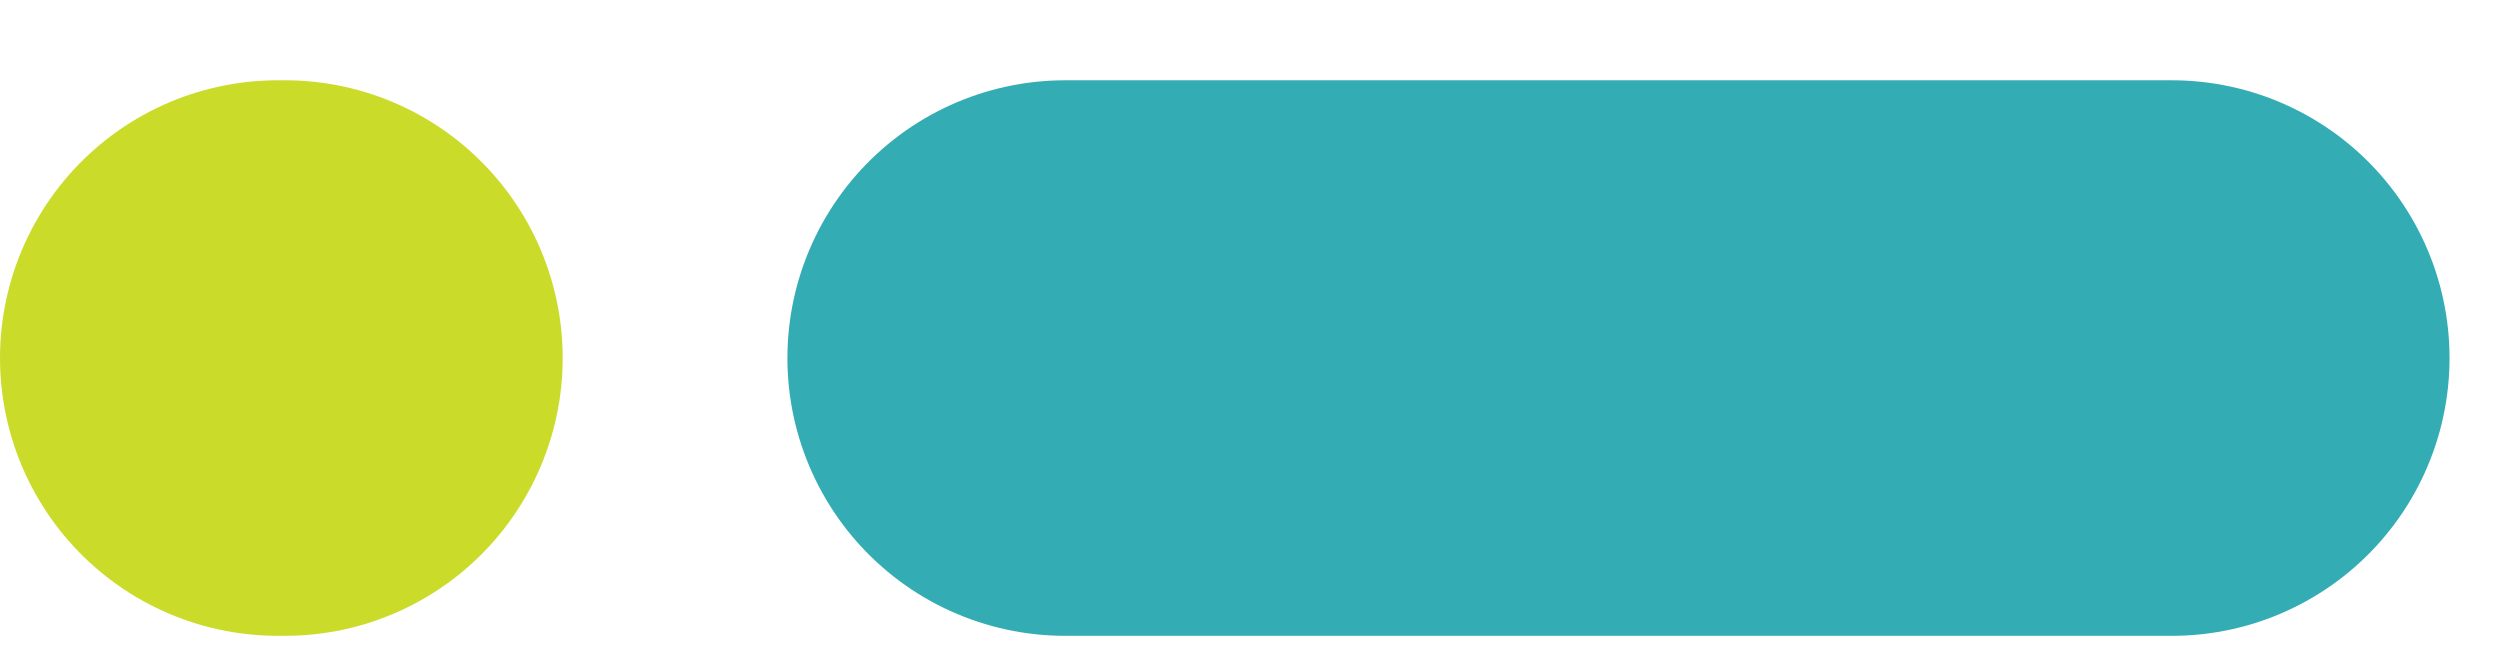
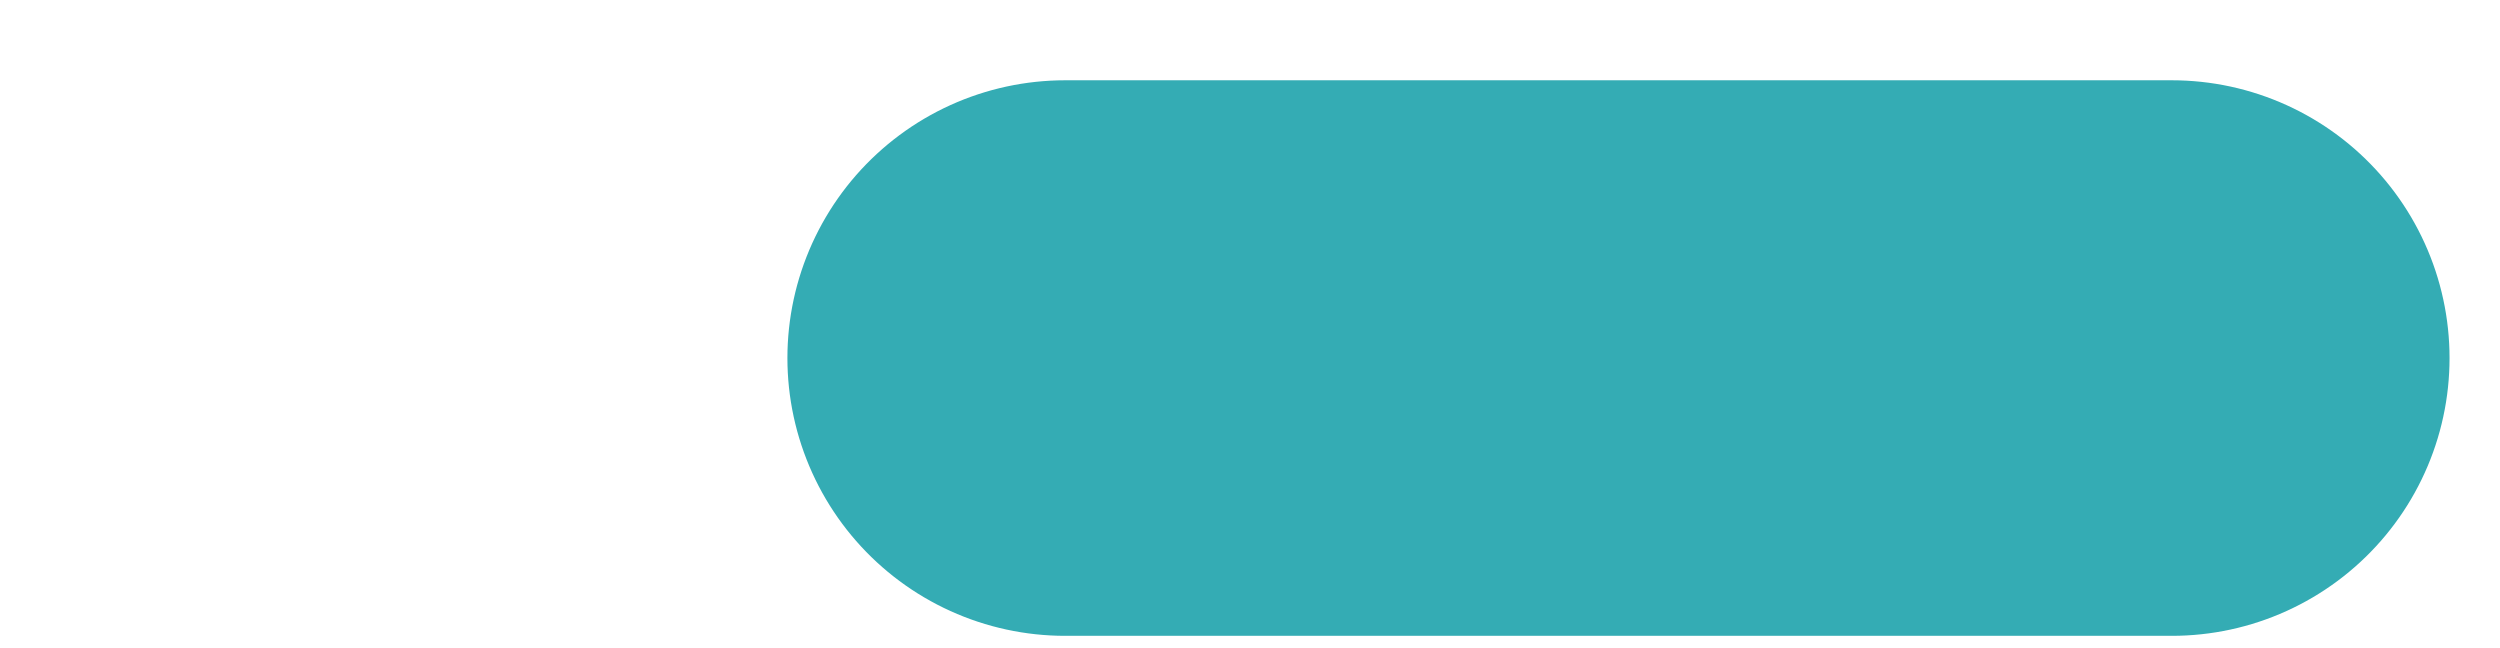
<svg xmlns="http://www.w3.org/2000/svg" width="27" height="7" viewBox="0 0 27 7" fill="none">
  <path d="M11.504 3.867L23.455 3.867" stroke="#34ACB4" stroke-width="6" stroke-linecap="round" stroke-linejoin="round" />
-   <path d="M3 3.867L3.077 3.867" stroke="#CBDB2A" stroke-width="6" stroke-linecap="round" stroke-linejoin="round" />
</svg>